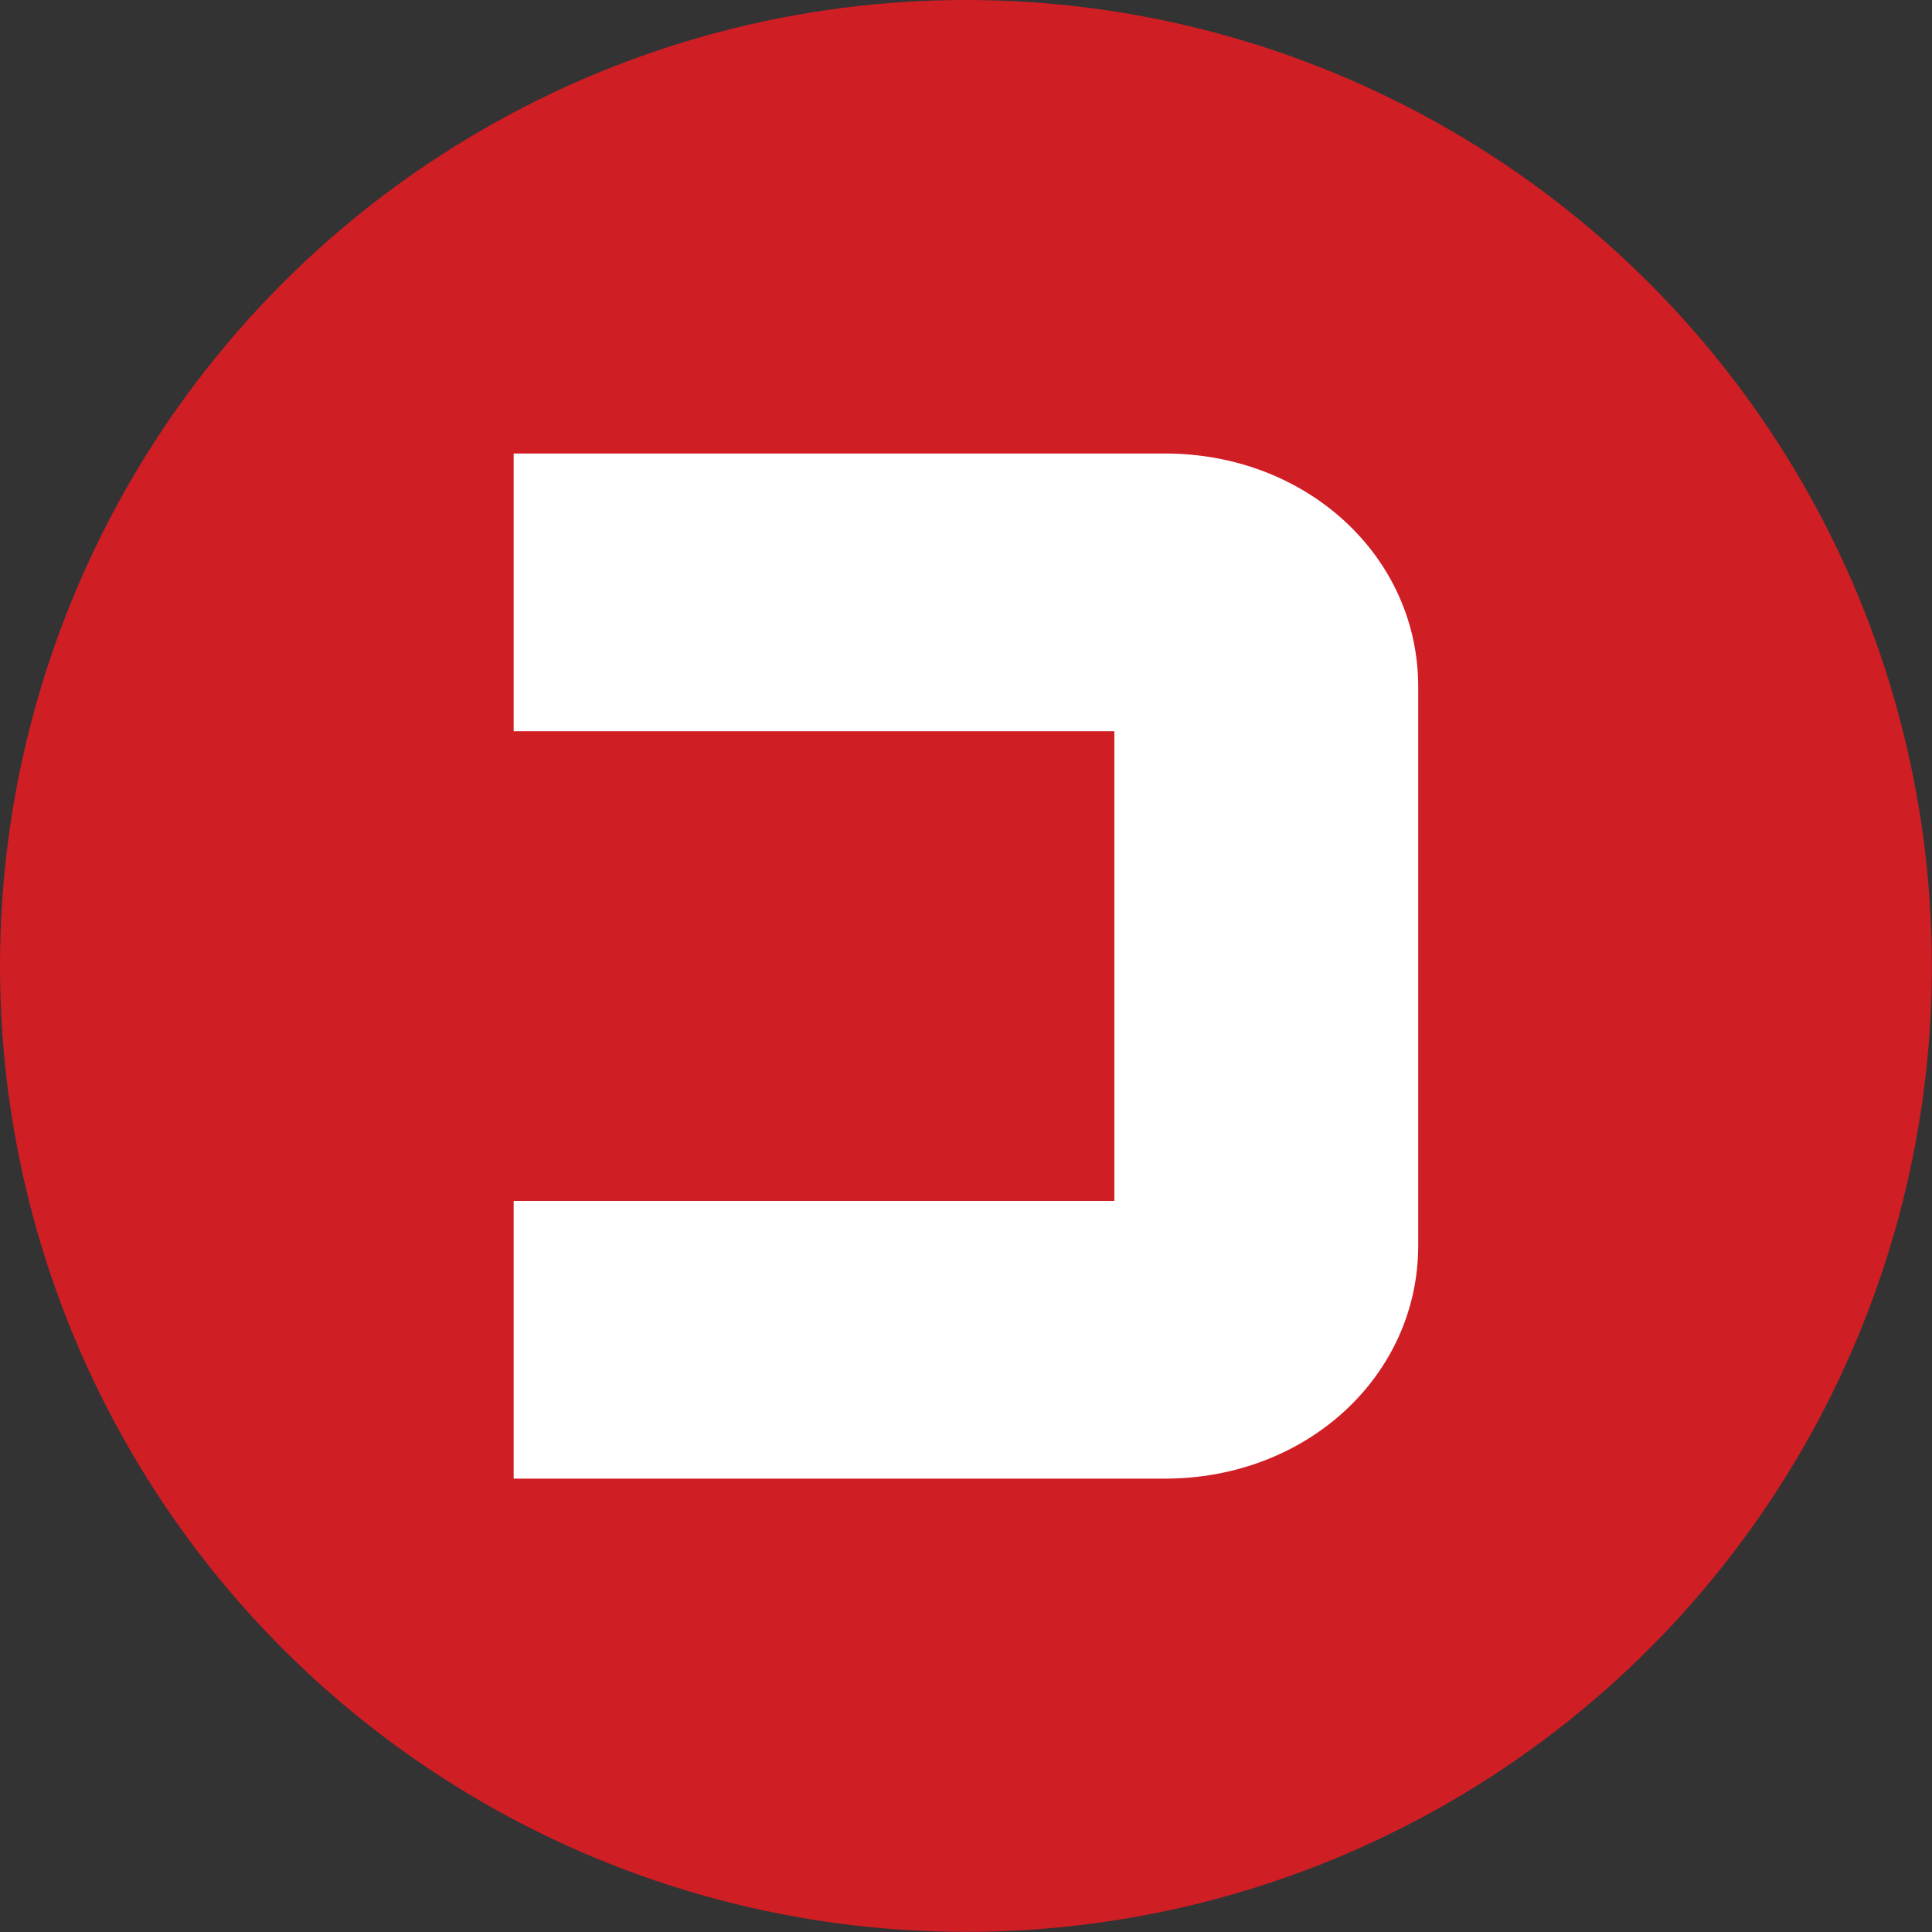
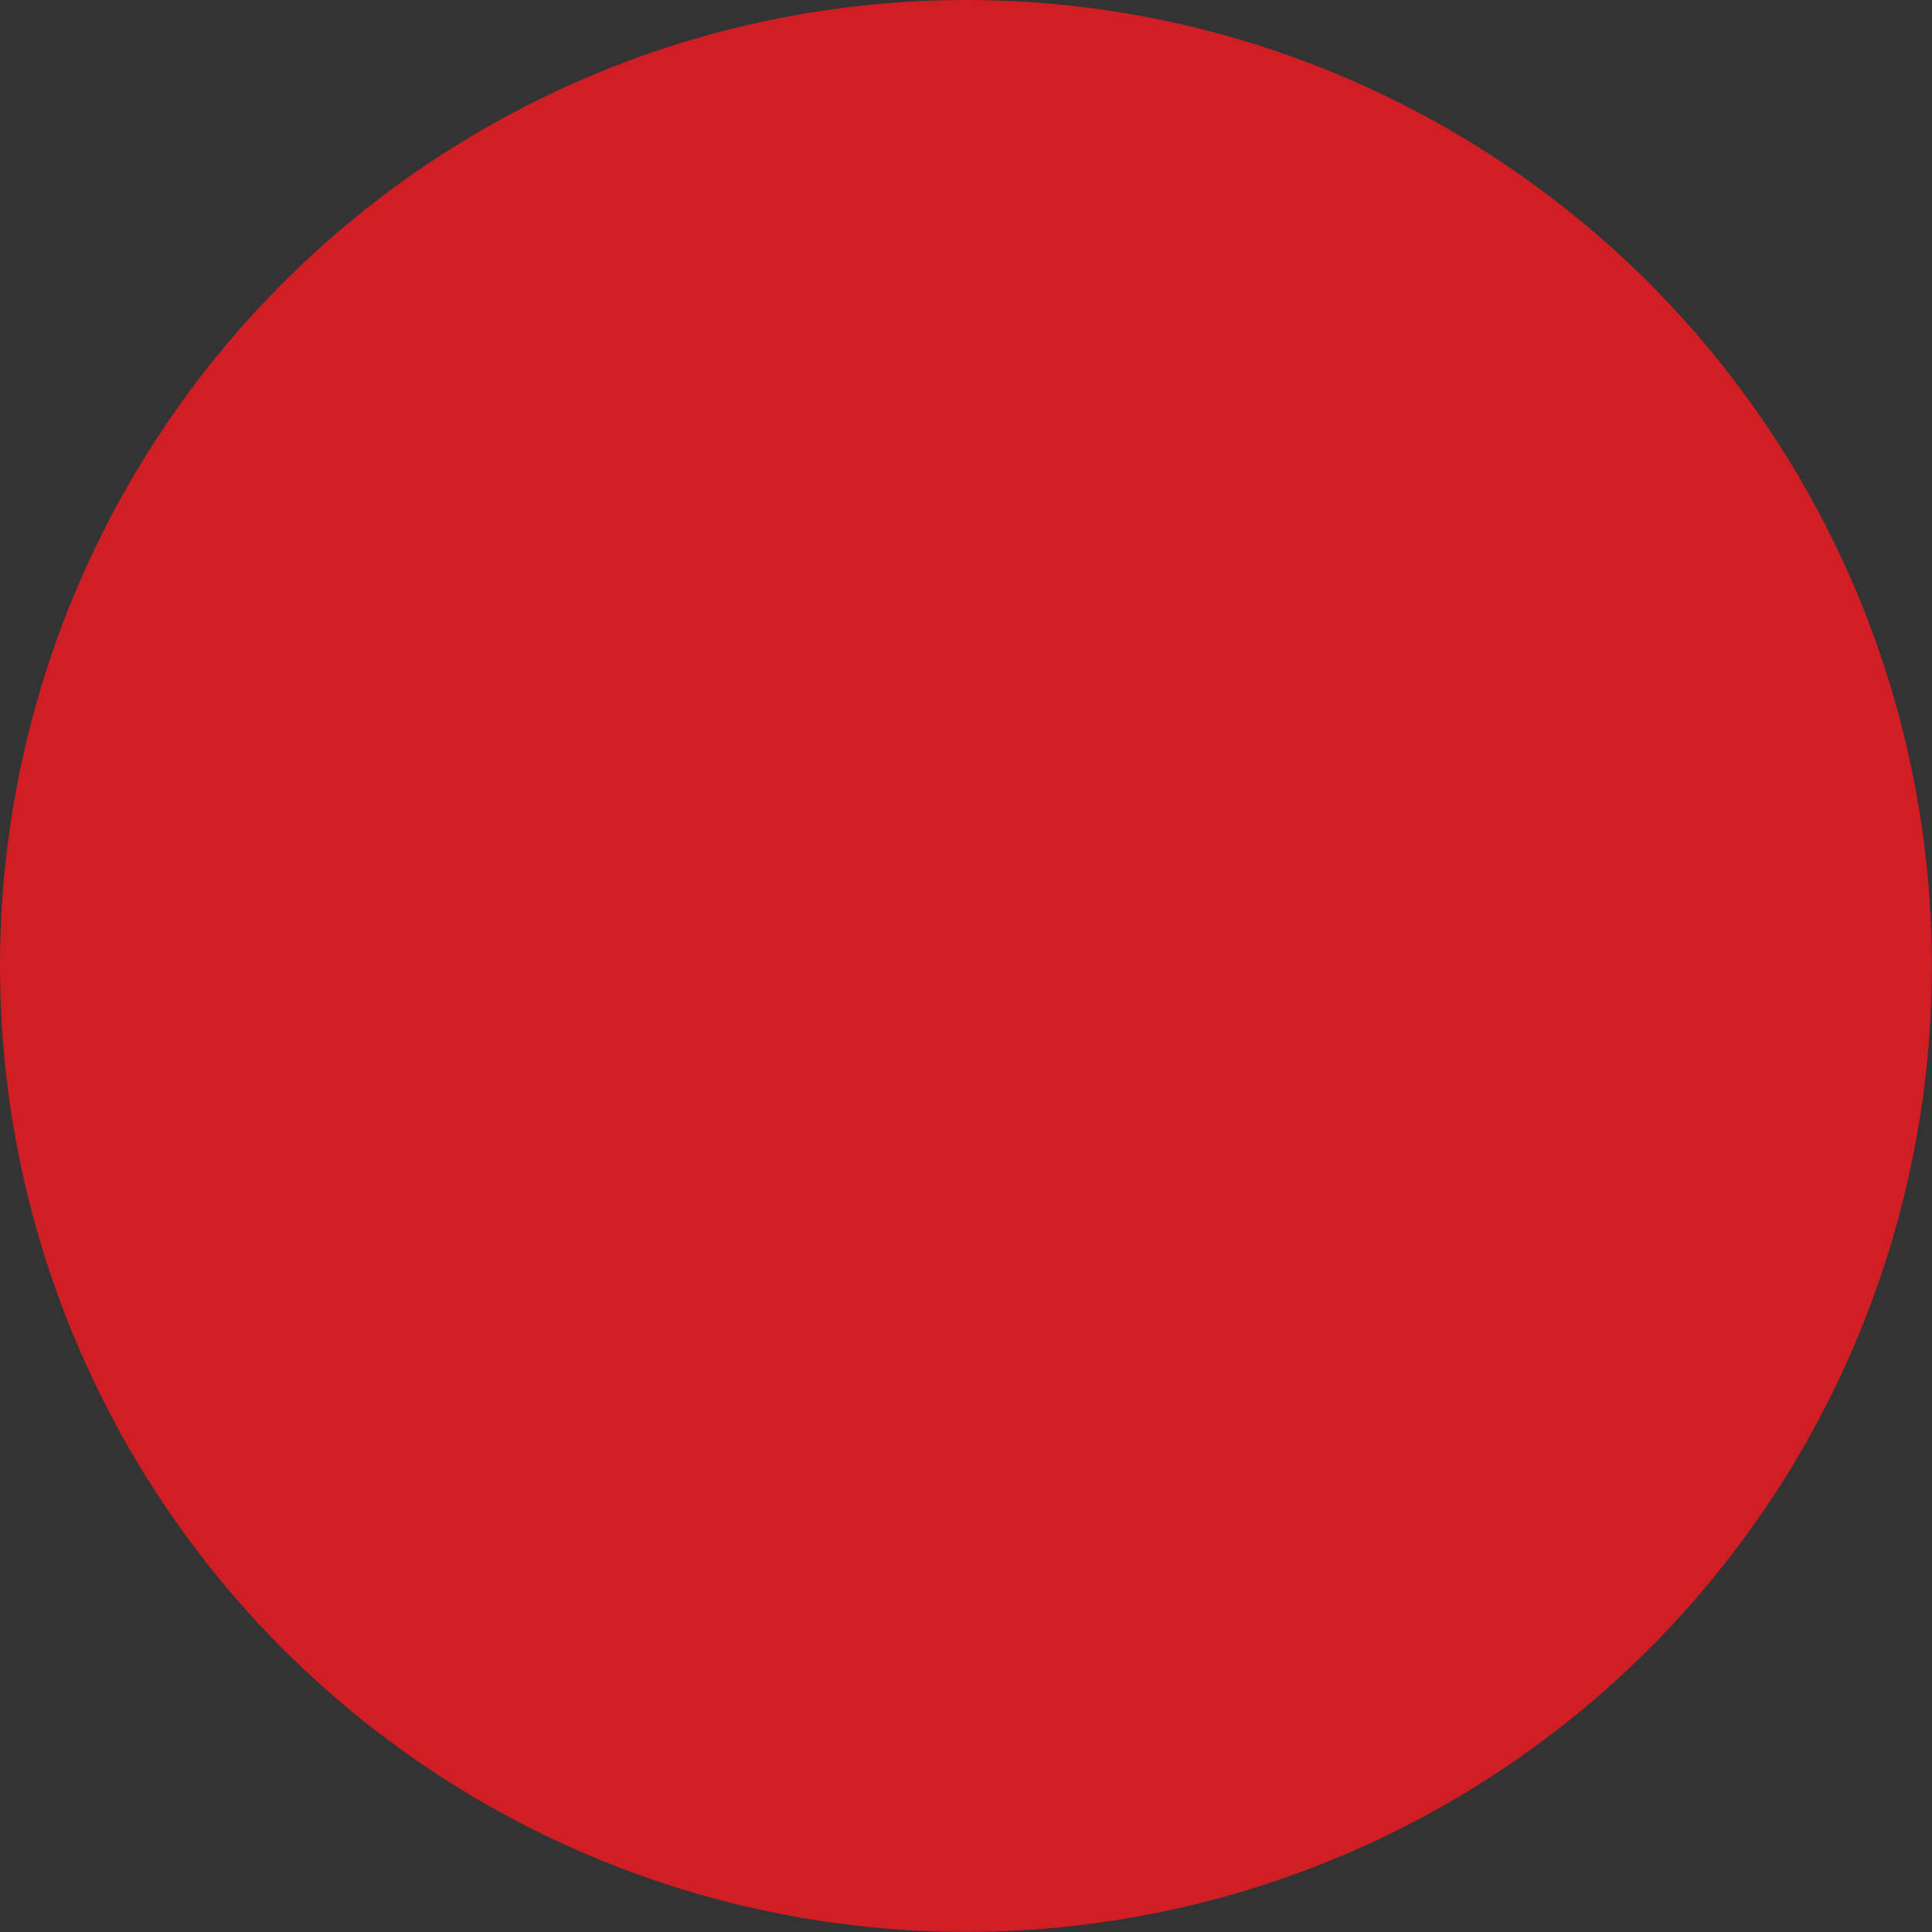
<svg xmlns="http://www.w3.org/2000/svg" id="Layer_2" data-name="Layer 2" viewBox="0 0 155.15 155.15">
  <rect x="0" y="0" width="155.15" height="155.15" fill="#333333" stroke="none" />
  <defs>
    <style>
      .cls-1 {
        fill: #fff;
      }

      .cls-2 {
        fill: #d01e25;
      }
    </style>
  </defs>
  <g id="Social_Media_Icon" data-name="Social Media Icon">
    <g>
      <g id="Spotify_1" data-name="Spotify 1">
        <circle class="cls-2" cx="77.57" cy="77.57" r="77.57" />
      </g>
-       <path class="cls-1" d="M113.89,55.14v44.88c0,10.46-8.94,18.72-20.33,18.72h-52.31v-22.3h48.24v-37.72h-48.24v-22.3h52.31c11.38,0,20.33,8.26,20.33,18.72Z" />
    </g>
  </g>
</svg>